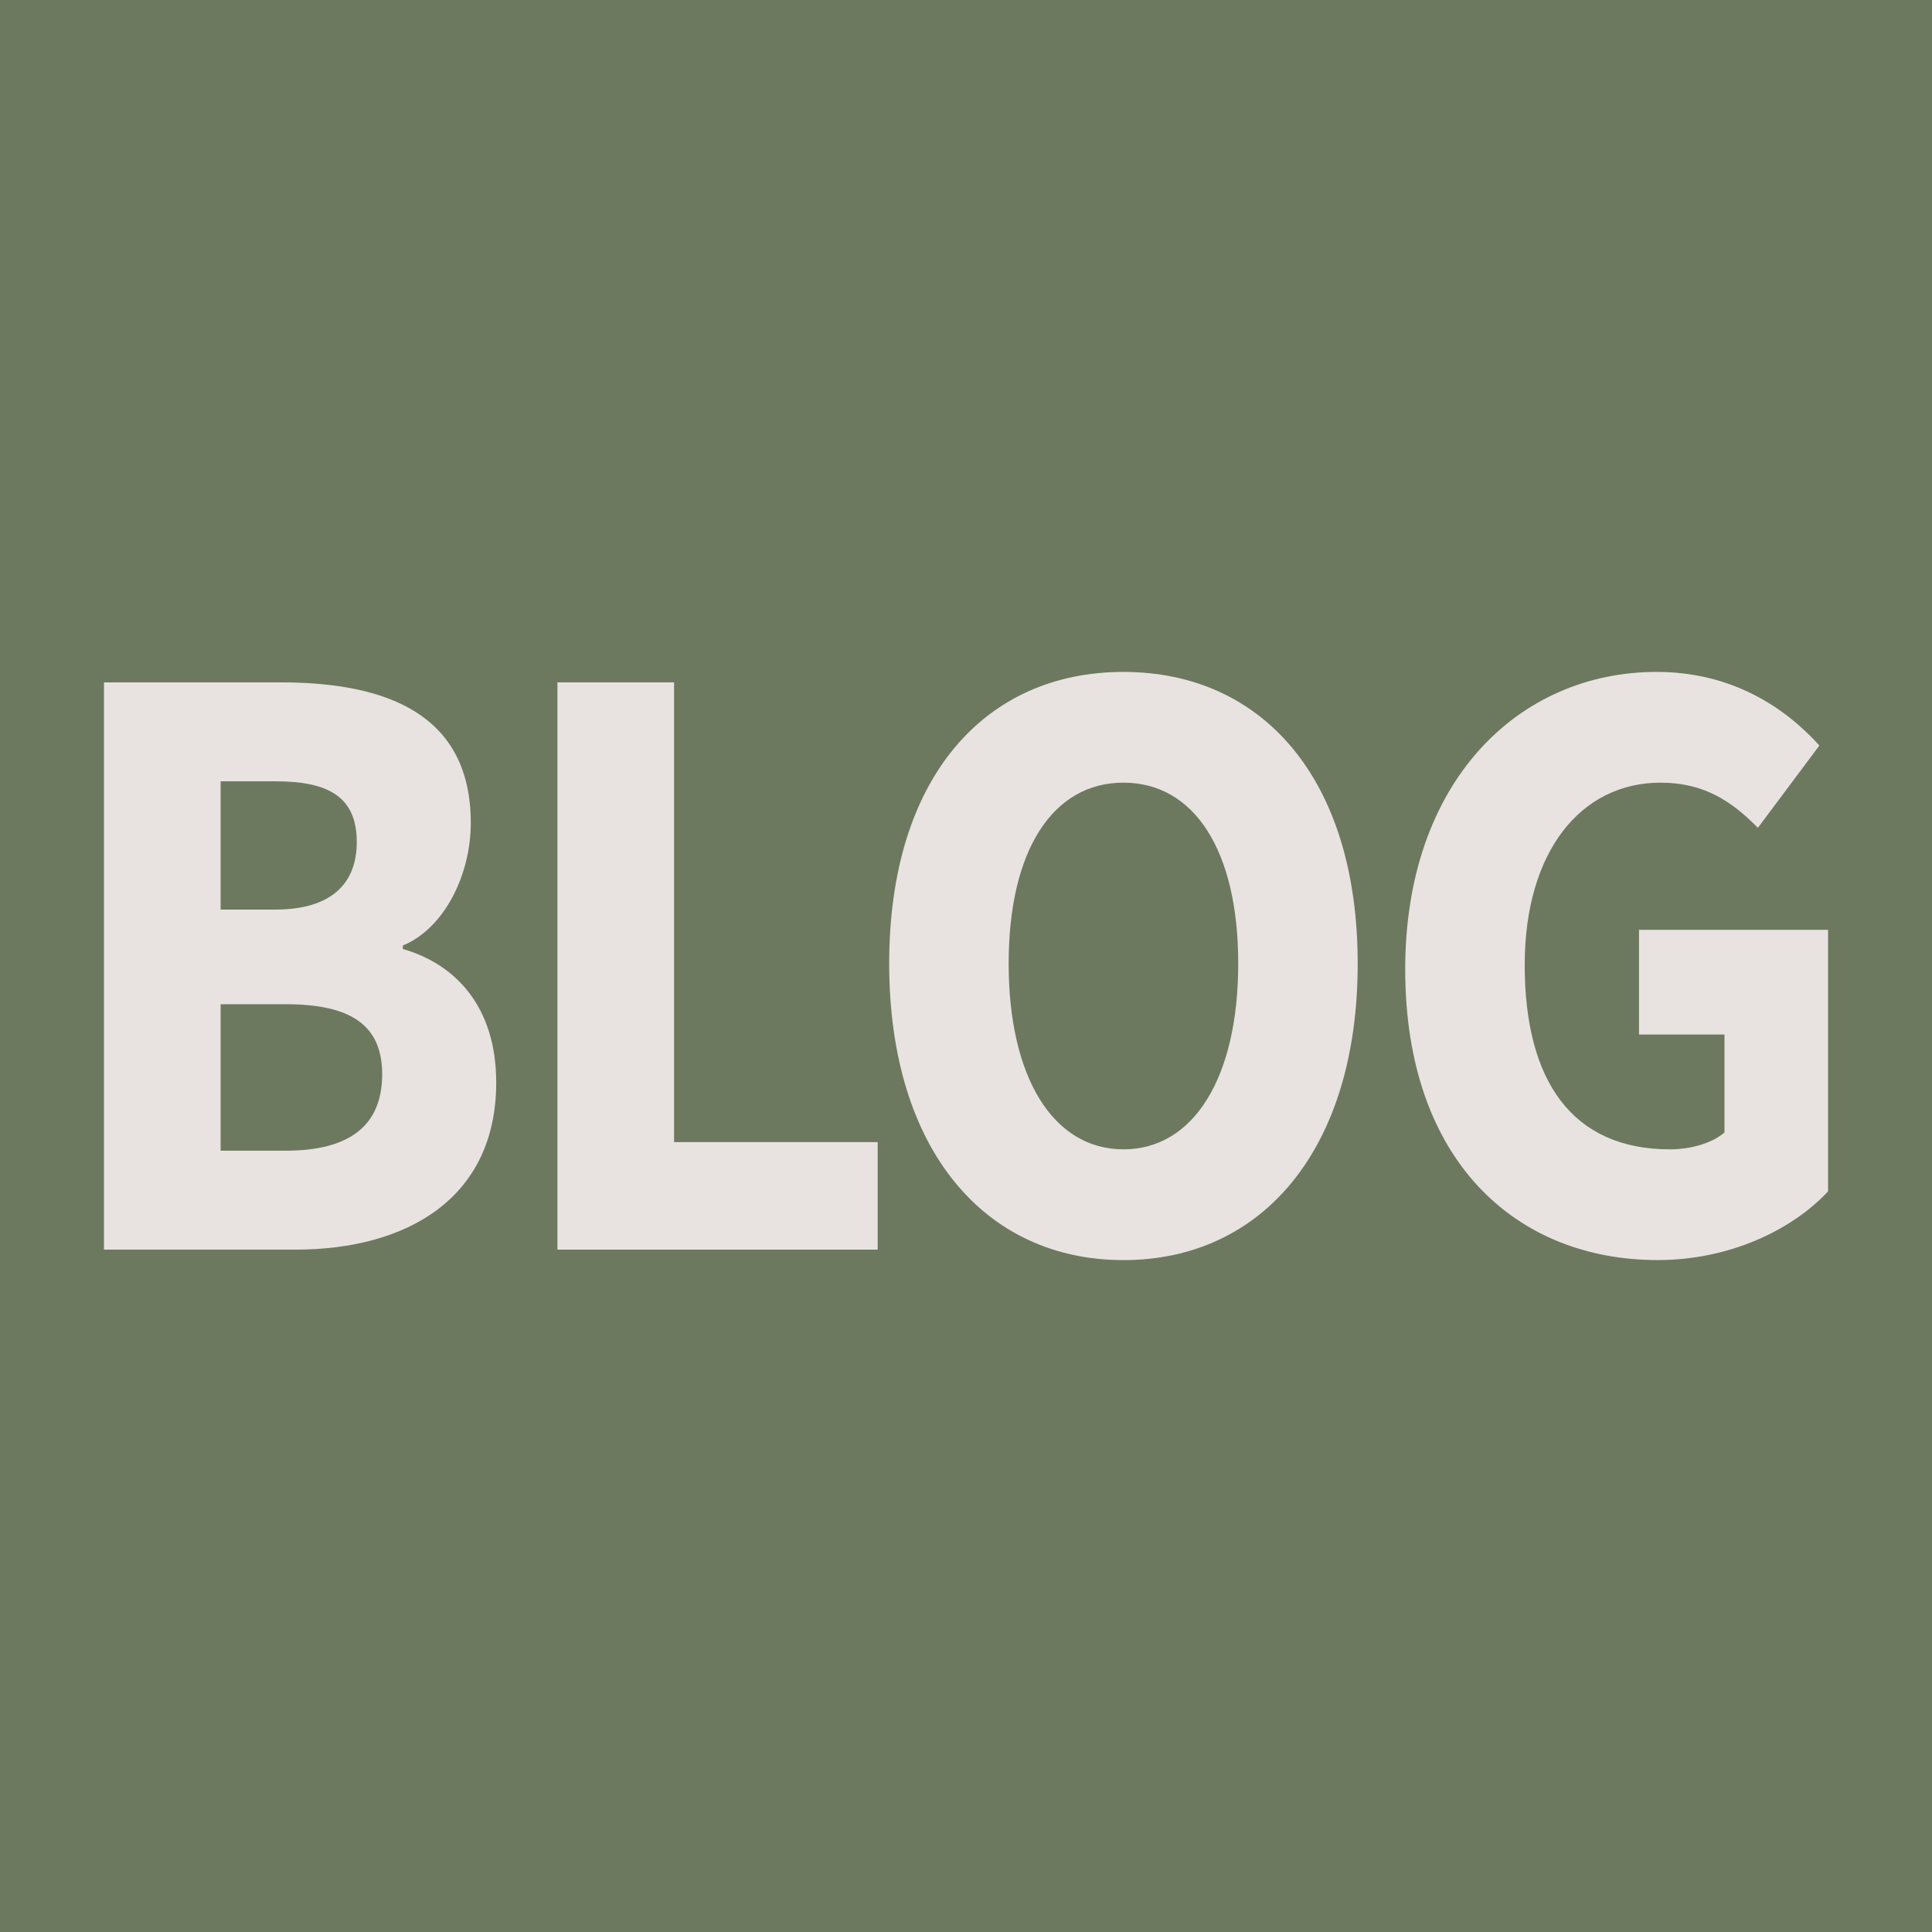
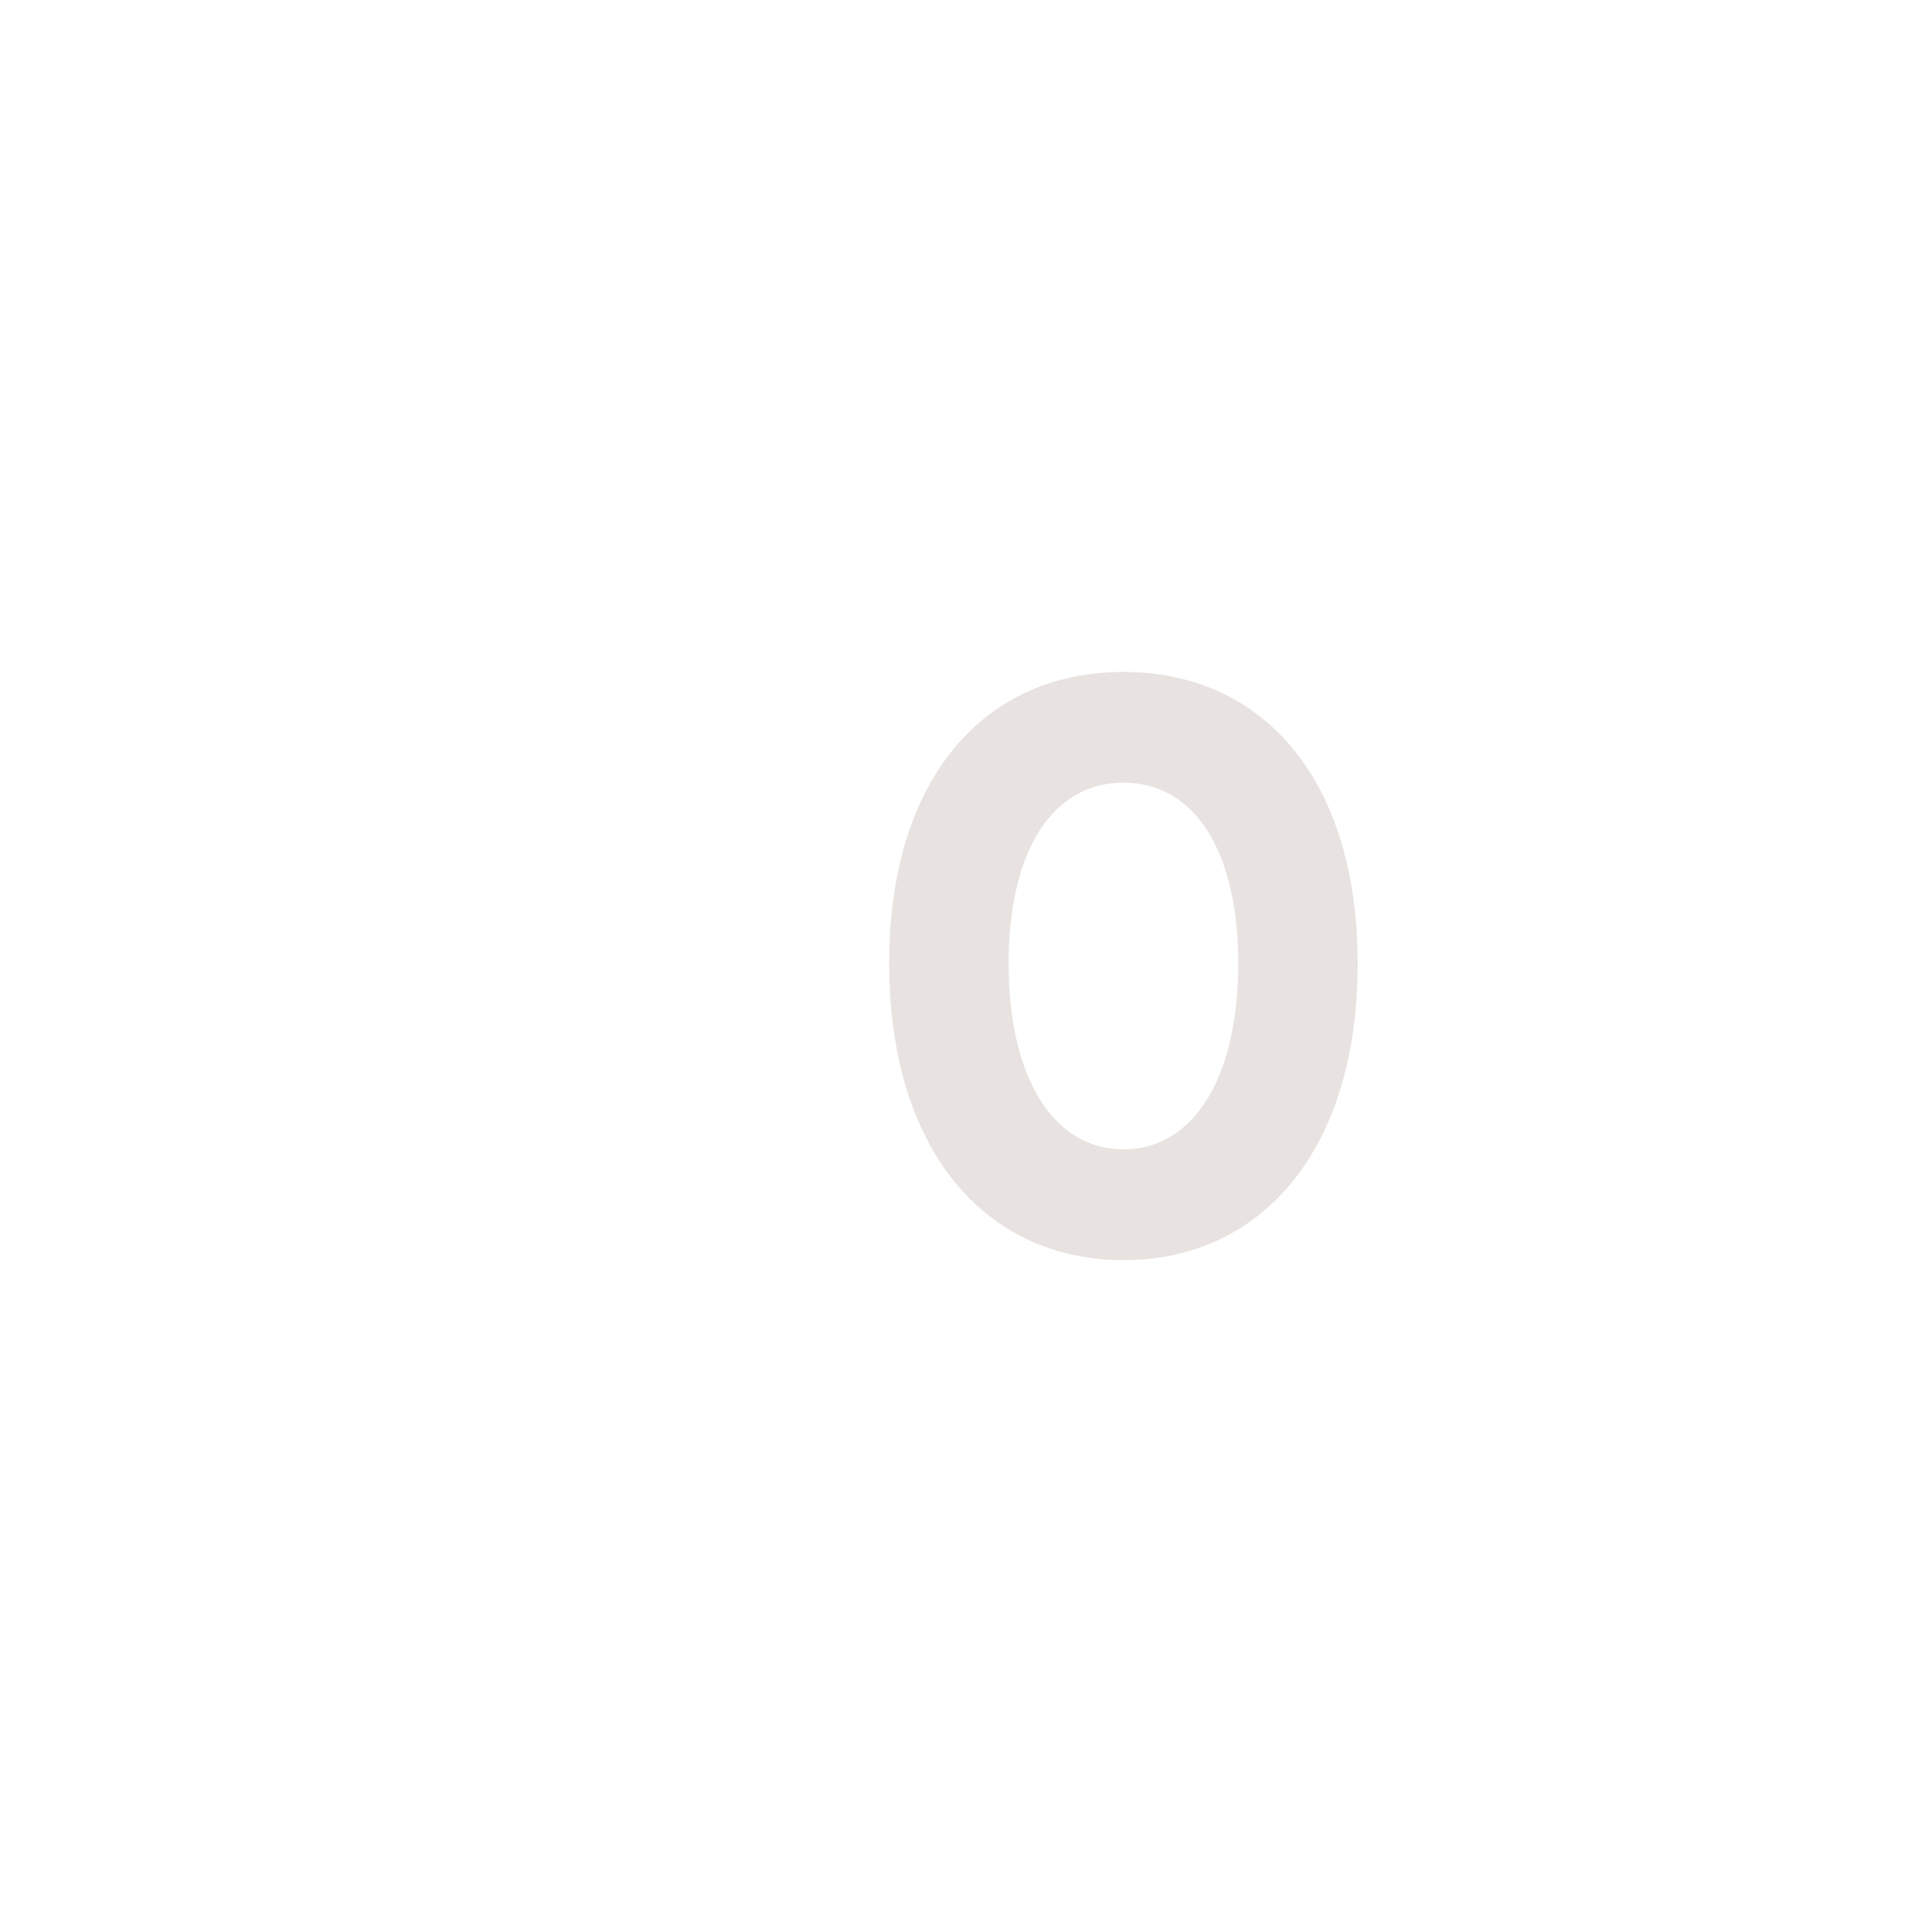
<svg xmlns="http://www.w3.org/2000/svg" xmlns:xlink="http://www.w3.org/1999/xlink" version="1.1" id="图层_1" x="0px" y="0px" width="63.473px" height="63.474px" viewBox="0 0 63.473 63.474" enable-background="new 0 0 63.473 63.474" xml:space="preserve">
-   <rect fill="#6D795F" width="63.473" height="63.474" />
  <g>
    <defs>
      <rect id="SVGID_1_" x="-28.481" y="-30.053" width="115.696" height="126.114" />
    </defs>
    <clipPath id="SVGID_2_">
      <use xlink:href="#SVGID_1_" overflow="visible" />
    </clipPath>
-     <path clip-path="url(#SVGID_2_)" fill="#E8E3E0" d="M3.416,22.418h5.801c3.518,0,6.25,1.063,6.25,4.622   c0,1.672-0.85,3.452-2.233,4.024v0.114c1.731,0.495,3.068,1.897,3.068,4.387c0,3.791-2.916,5.49-6.602,5.49H3.416V22.418z    M9.039,29.883c1.86,0,2.682-0.865,2.682-2.22c0-1.436-0.868-1.994-2.654-1.994H7.248v4.214H9.039z M9.388,37.804   c2.089,0,3.168-0.817,3.168-2.512c0-1.634-1.061-2.3-3.168-2.3h-2.14v4.812H9.388z" />
-     <polygon clip-path="url(#SVGID_2_)" fill="#E8E3E0" points="18.314,22.418 22.145,22.418 22.145,37.522 28.835,37.522    28.835,41.055 18.314,41.055  " />
    <path clip-path="url(#SVGID_2_)" fill="#E8E3E0" d="M29.213,31.656c0-6.089,3.126-9.581,7.696-9.581s7.696,3.516,7.696,9.581   c0,6.089-3.126,9.743-7.696,9.743S29.213,37.745,29.213,31.656 M40.68,31.656c0-3.736-1.459-5.943-3.771-5.943   s-3.771,2.207-3.771,5.943c0,3.737,1.459,6.104,3.771,6.104S40.68,35.393,40.68,31.656" />
-     <path clip-path="url(#SVGID_2_)" fill="#E8E3E0" d="M46.166,31.844c0-6.183,3.735-9.769,8.259-9.769   c2.46,0,4.207,1.154,5.348,2.418l-2.02,2.703c-0.841-0.851-1.746-1.483-3.199-1.483c-2.608,0-4.462,2.253-4.462,5.99   c0,3.831,1.578,6.057,4.769,6.057c0.678,0,1.381-0.195,1.794-0.555v-3.217h-2.808v-3.44h6.211v8.593   c-1.169,1.258-3.228,2.257-5.593,2.257C49.796,41.398,46.166,38.123,46.166,31.844" />
  </g>
</svg>